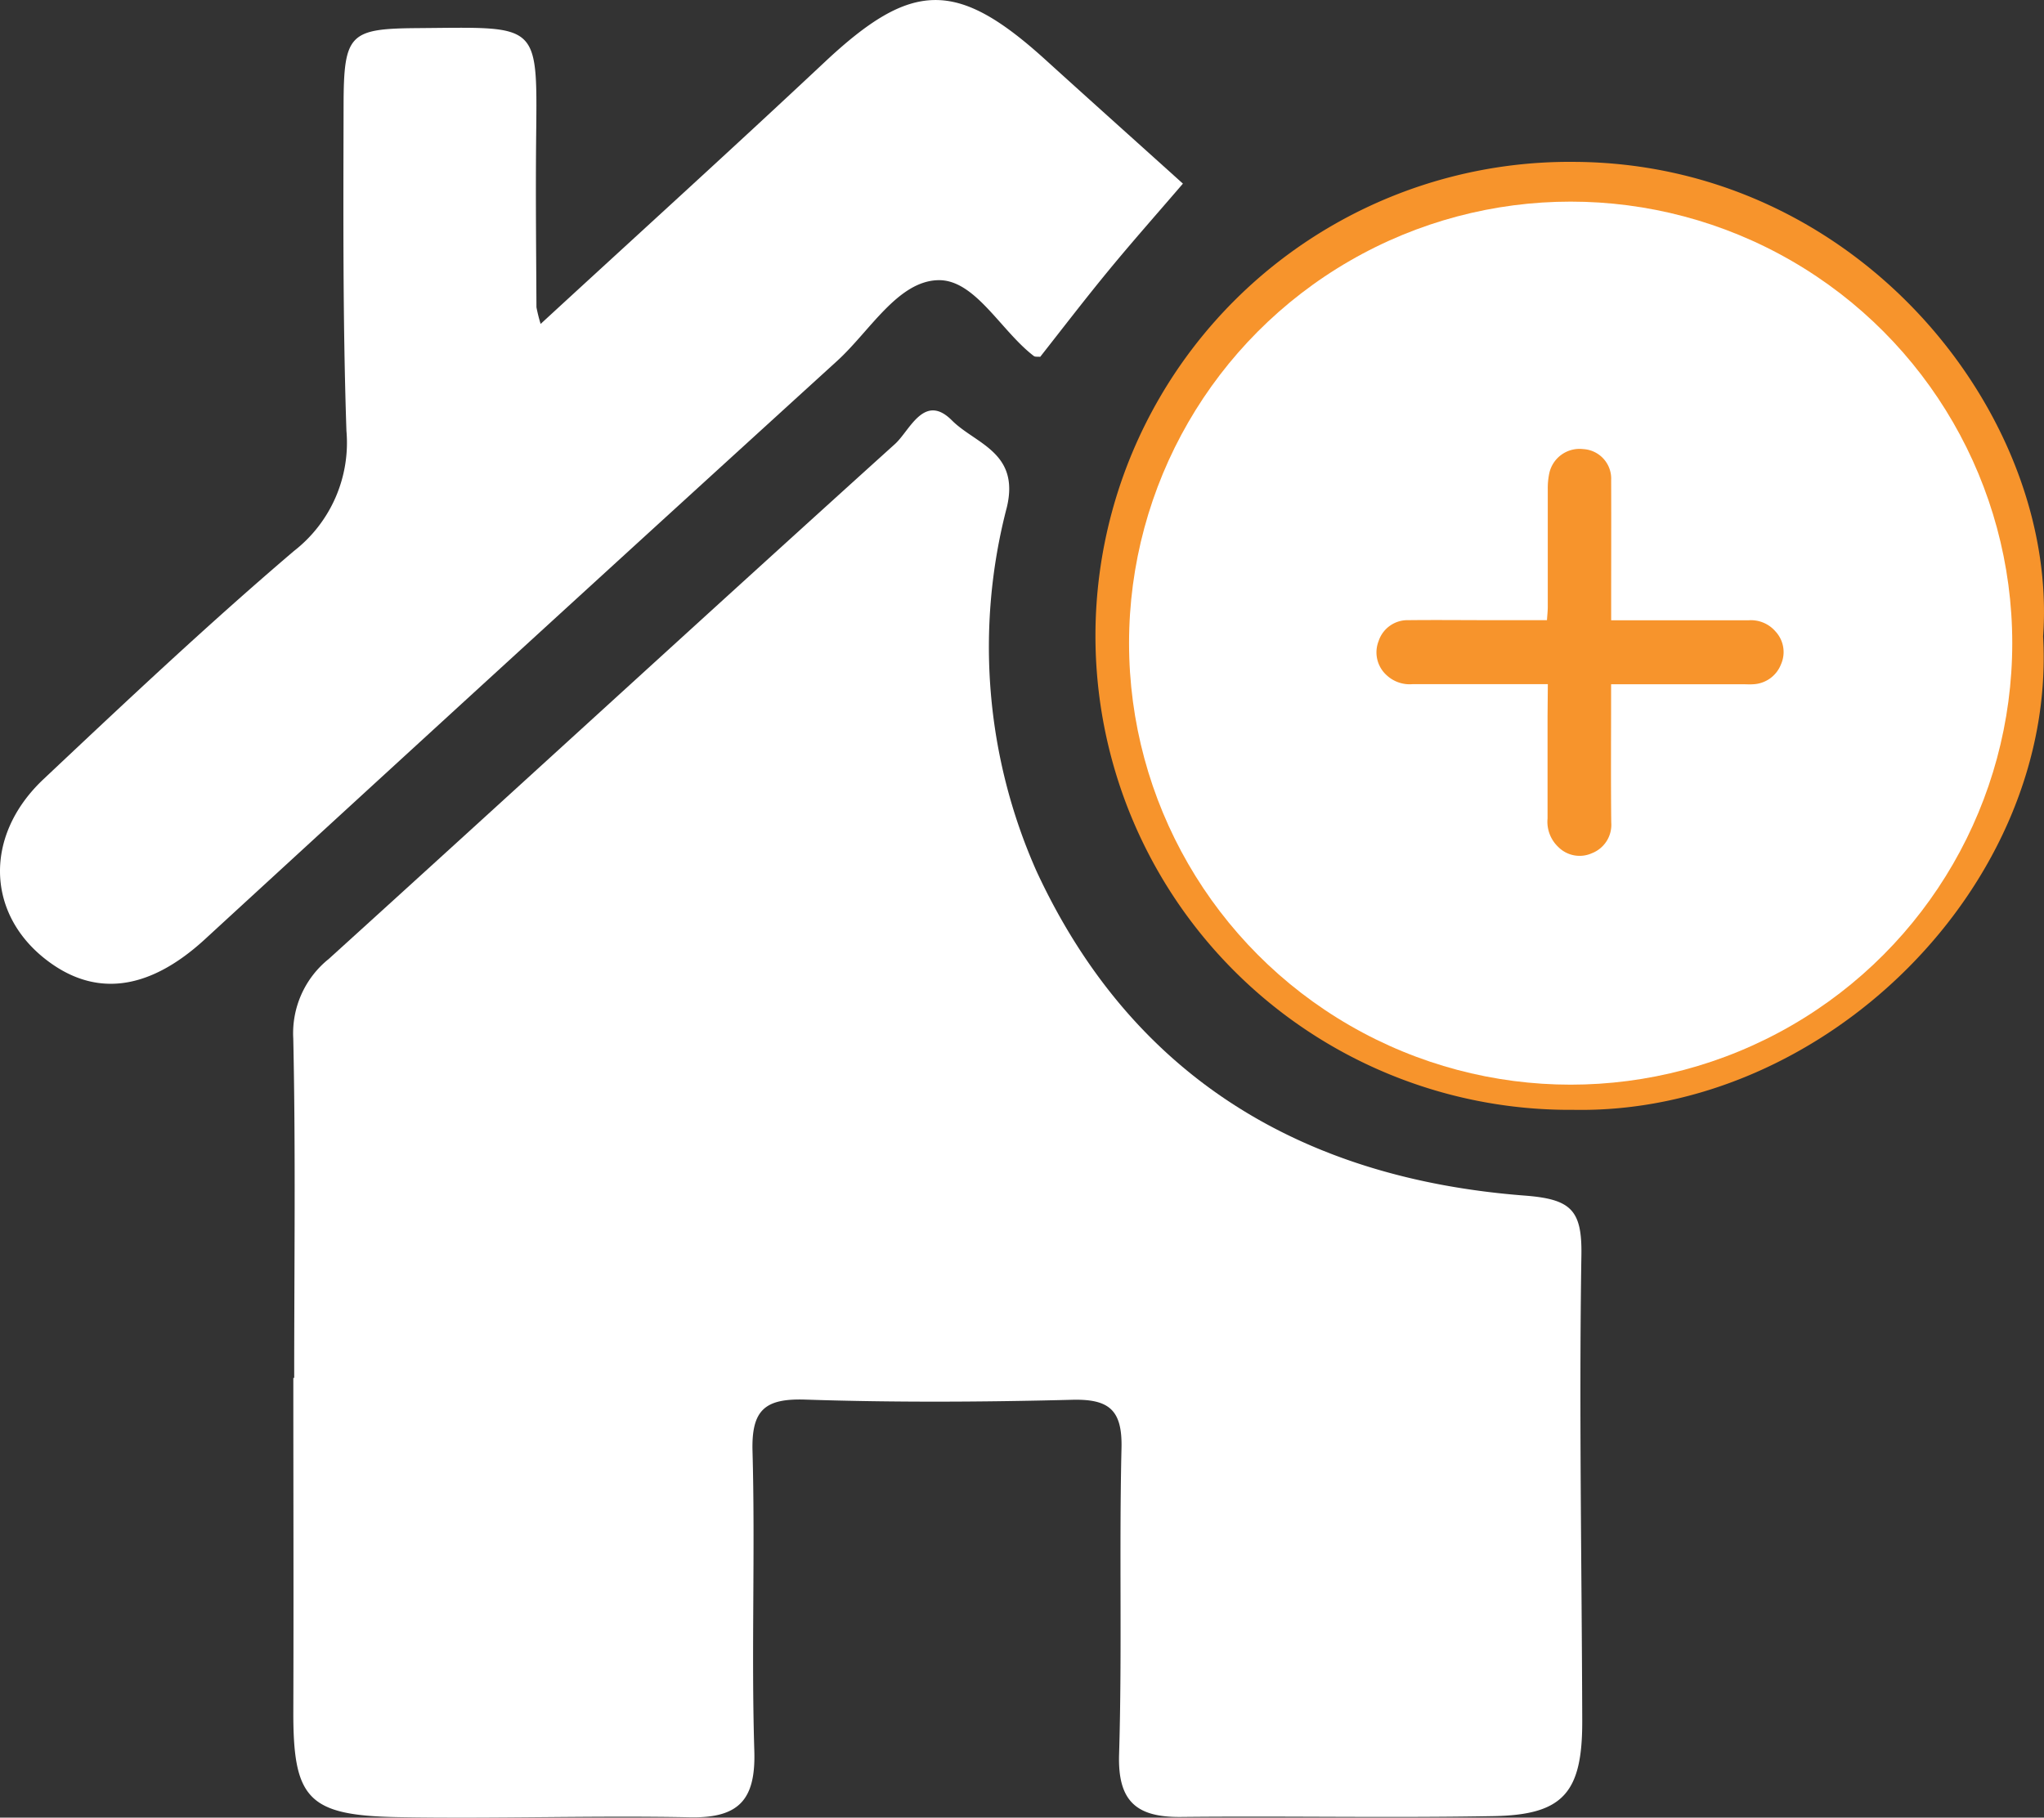
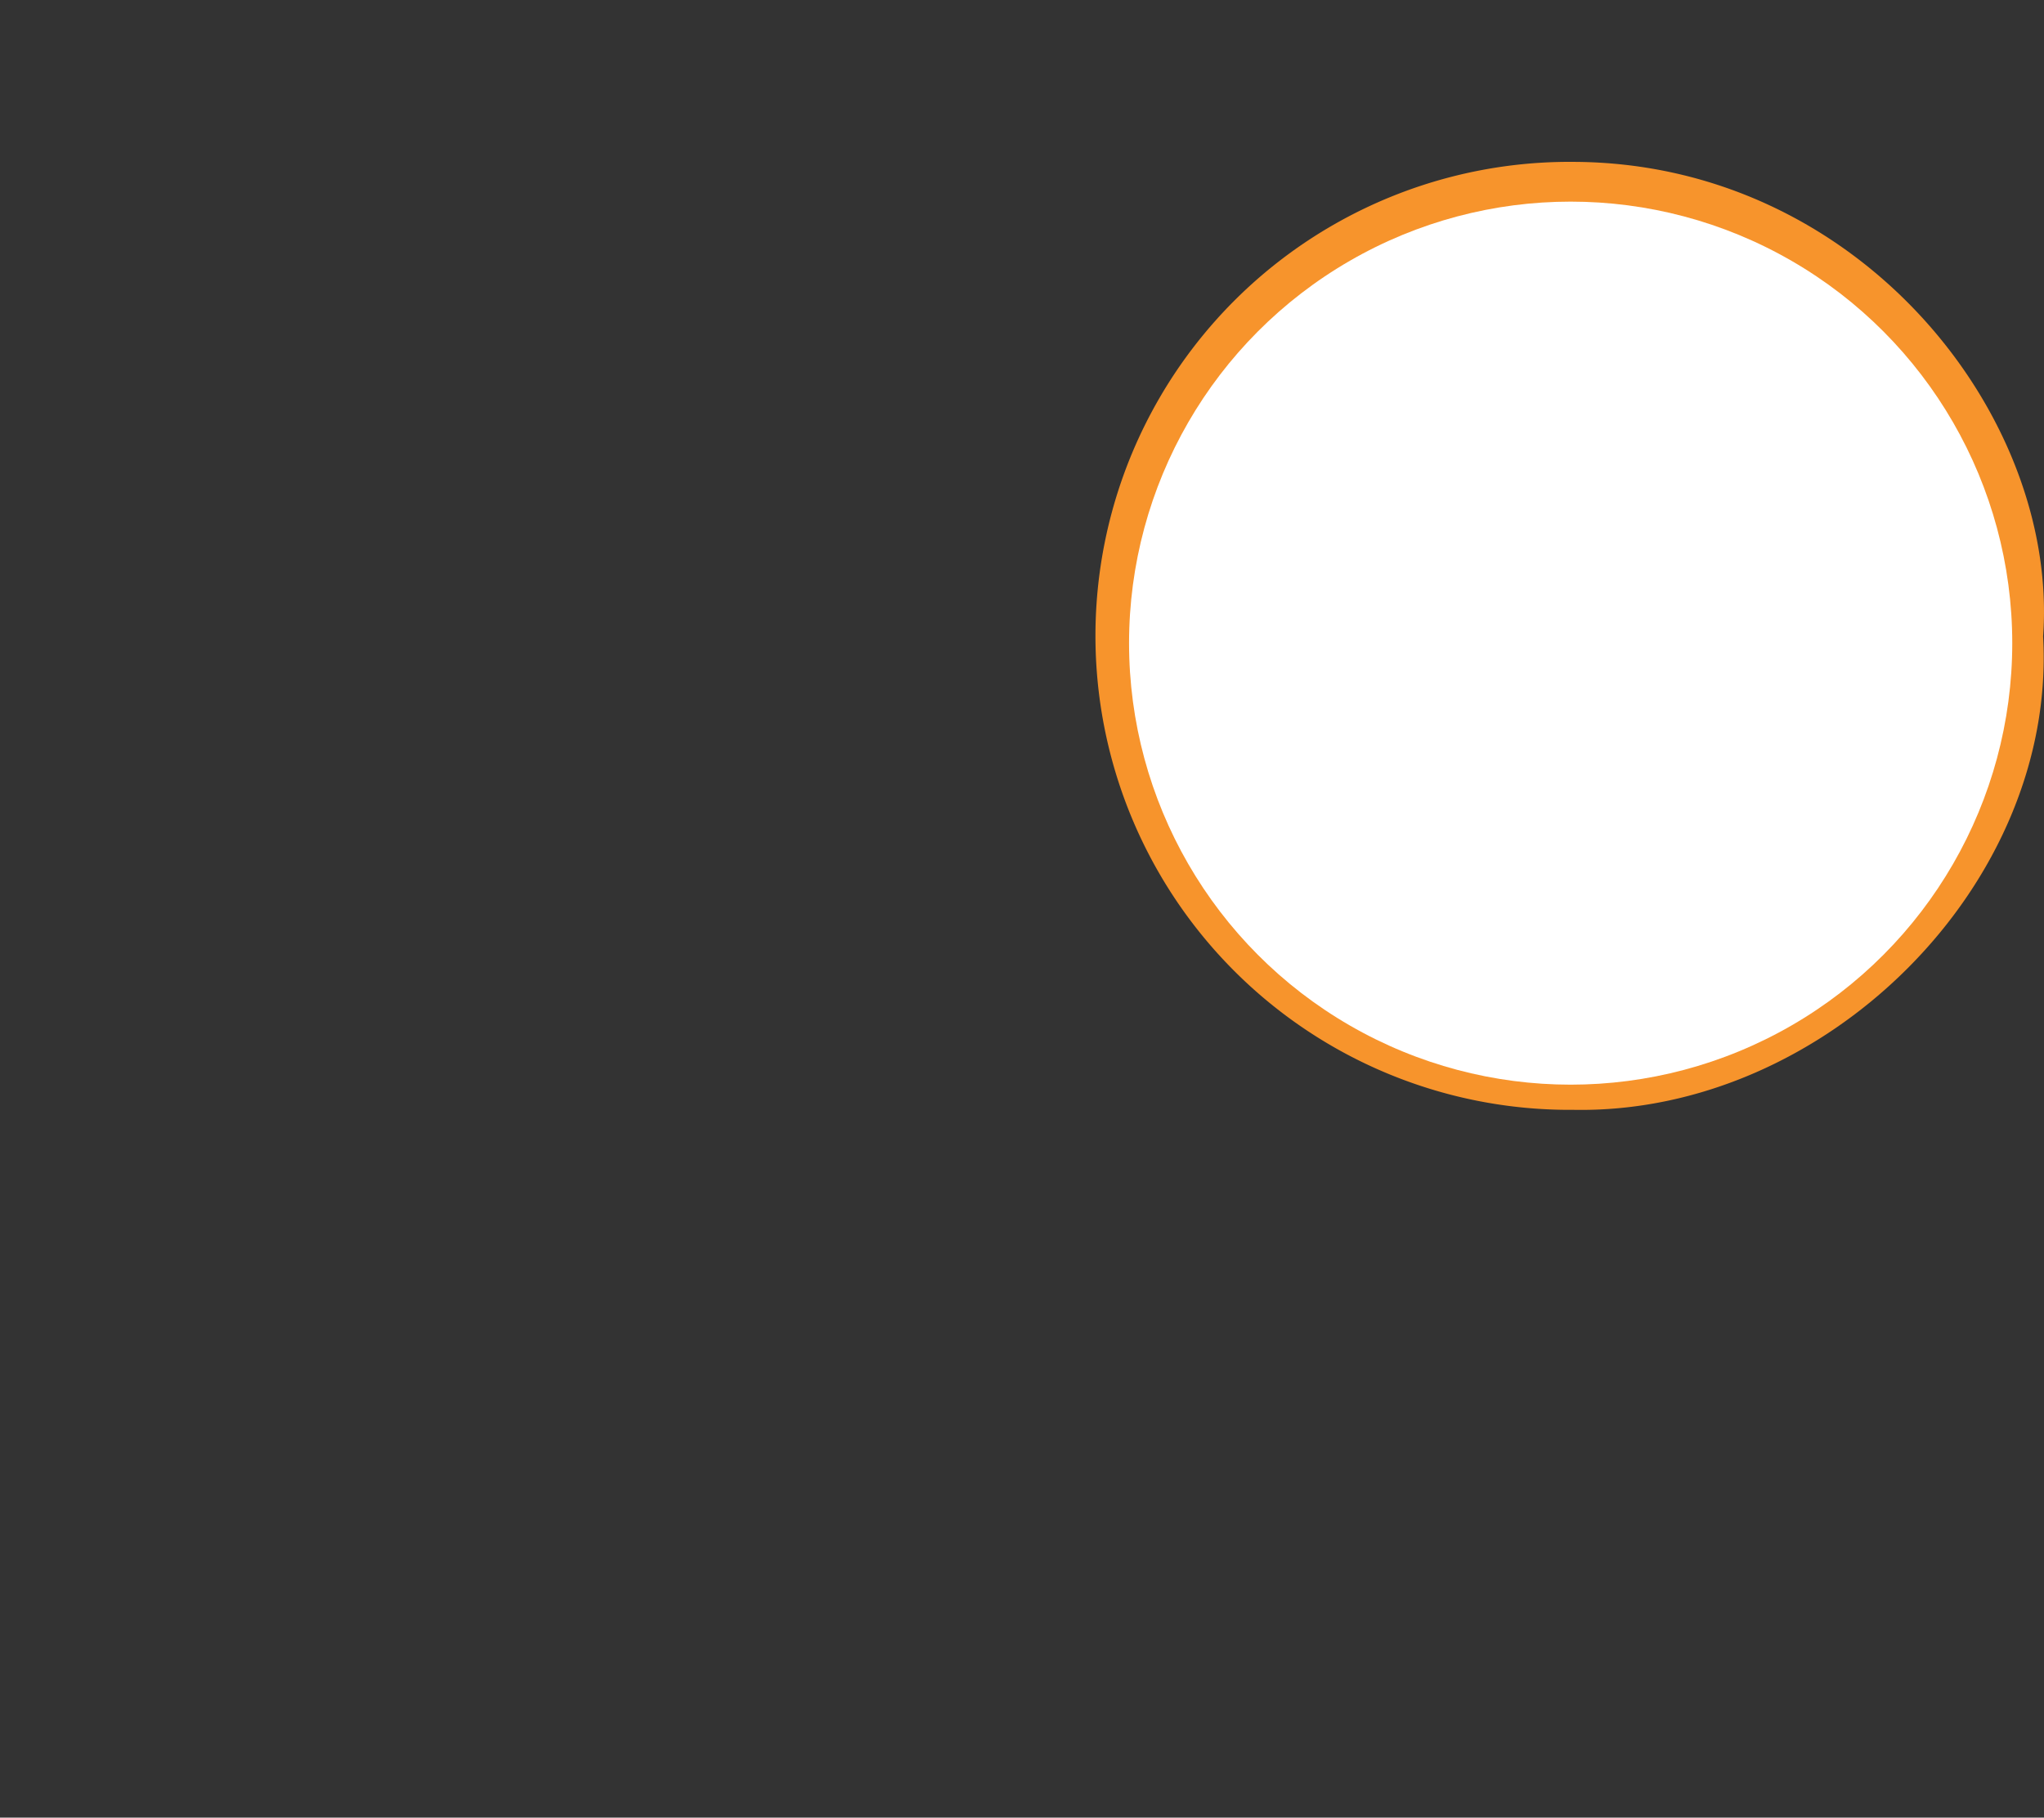
<svg xmlns="http://www.w3.org/2000/svg" id="Group_55201" data-name="Group 55201" width="66.004" height="58.705" viewBox="0 0 66.004 58.705">
  <rect x="0" y="0" width="66.004" height="58.705" fill="#333333" stroke="none" />
  <g id="Group_55194" data-name="Group 55194" transform="translate(0)">
    <g id="Group_55178" data-name="Group 55178" transform="translate(0)">
      <g id="Group_55177" data-name="Group 55177">
-         <path id="Path_57359" data-name="Path 57359" d="M1327.012,2365.339c0-3.655.049-7.31-.03-10.962a3.077,3.077,0,0,1,1.149-2.573c6.1-5.532,12.17-11.108,18.283-16.63.478-.432.938-1.663,1.837-.761.756.758,2.19,1.025,1.777,2.793a17.832,17.832,0,0,0,.957,11.771c3.087,6.658,8.6,9.921,15.756,10.472,1.49.115,1.861.451,1.837,1.923-.079,5.013.013,10.029.027,15.044.006,2.312-.609,3.033-2.849,3.075-3.368.062-6.738-.008-10.107.027-1.424.015-2.047-.489-2-2.019.1-3.293,0-6.592.078-9.886.03-1.234-.392-1.6-1.6-1.568-2.865.073-5.736.089-8.6-.006-1.313-.044-1.753.327-1.715,1.672.089,3.222-.041,6.45.058,9.672.049,1.584-.5,2.177-2.078,2.146-3.152-.062-6.308.052-9.461-.006-2.89-.054-3.357-.607-3.347-3.437.012-3.583,0-7.165,0-10.748Z" transform="translate(-1317.512 -2320.835)" fill="#fff" />
        <path id="Path_57360" data-name="Path 57360" d="M1417.607,2330.839c.449,8.01-7.03,15.447-15.175,15.29a15.309,15.309,0,1,1,.013-30.617C1411.684,2315.544,1418.12,2323.731,1417.607,2330.839Z" transform="translate(-1351.632 -2310.284)" fill="#f7942c" />
-         <path id="Path_57361" data-name="Path 57361" d="M1322.525,2313.877c3.193-2.94,6.2-5.668,9.163-8.448,2.821-2.65,4.267-2.69,7.14-.083,1.535,1.393,3.08,2.775,4.437,4-.822.958-1.615,1.852-2.374,2.773s-1.5,1.887-2.234,2.821c-.085-.009-.163.006-.205-.026-1.071-.818-1.9-2.479-3.092-2.45-1.3.031-2.206,1.645-3.252,2.6q-10.239,9.326-20.438,18.7c-1.844,1.686-3.6,1.867-5.187.589-1.86-1.5-1.91-3.98-.016-5.768,2.654-2.5,5.316-5.008,8.092-7.374a4.43,4.43,0,0,0,1.695-3.881c-.118-3.5-.1-7.013-.092-10.52.005-2.31.193-2.47,2.4-2.487,4.033-.03,3.85-.242,3.815,3.862-.014,1.718.005,3.436.013,5.154A4.932,4.932,0,0,0,1322.525,2313.877Z" transform="translate(-1305.067 -2303.415)" fill="#fff" />
-         <path id="Path_57362" data-name="Path 57362" d="M1414.529,2339.177a9.924,9.924,0,0,1,.005-1.073c.171-1.546-.025-2.594-1.988-2.93-1.693-.289-2.366-1.739-2.336-3.625.031-1.958.852-3.626,2.463-3.823,1.842-.224,1.97-1.155,1.876-2.563-.028-.427-.312-1.156.373-1.246.891-.117.765.678.71,1.211-.149,1.467.111,2.39,1.924,2.529,1.212.093,2.109,1.141,2.821,2.161.243.347.494.78-.031,1.093-.387.23-.658-.039-.864-.363a4.918,4.918,0,0,0-2.7-2c-.816-.28-1.228-.129-1.2.806.037,1.5.062,3.006.058,4.509,0,.581.147.894.794,1.017a13.329,13.329,0,0,1,2.232.711,3.69,3.69,0,0,1,2.693,3.719,4.169,4.169,0,0,1-2.835,3.921,2.912,2.912,0,0,1-1.026.278c-1.739.01-2.088,1.006-1.942,2.5.044.451.415,1.317-.562,1.286-.787-.026-.51-.8-.436-1.185.323-1.658-.36-2.363-1.961-2.719a5.012,5.012,0,0,1-3.263-2.9c-.129-.255-.585-.582-.093-.887a.635.635,0,0,1,1.039.275,4.866,4.866,0,0,0,2.191,2.276c1.724.865,2.039.682,2.057-1.256C1414.533,2340.323,1414.529,2339.75,1414.529,2339.177Z" transform="translate(-1364.1 -2315.052)" fill="#fafafa" />
      </g>
      <circle id="Ellipse_1184" data-name="Ellipse 1184" cx="14.26" cy="14.26" r="14.26" transform="translate(36.459 6.512)" fill="#fff" />
    </g>
-     <path id="Path_57363" data-name="Path 57363" d="M995.09,2487.878h-.48c-1.294,0-2.589,0-3.883,0a1.088,1.088,0,0,1-.83-.277.993.993,0,0,1-.272-1.112.982.982,0,0,1,.962-.677c.889-.01,1.778,0,2.667,0h1.808c.01-.157.026-.294.026-.431,0-1.269,0-2.537,0-3.805a2.327,2.327,0,0,1,.047-.5,1,1,0,0,1,1.1-.789.956.956,0,0,1,.9,1c.005,1.373,0,2.746,0,4.119,0,.117,0,.233,0,.41h.434c1.334,0,2.667,0,4,0a1.044,1.044,0,0,1,.872.36.976.976,0,0,1,.179,1.06,1.011,1.011,0,0,1-.905.646c-.1.008-.209,0-.314,0h-4.268v.462c0,1.334-.01,2.667.005,4a.985.985,0,0,1-.62.993.972.972,0,0,1-1.091-.2,1.12,1.12,0,0,1-.346-.921q0-1.647,0-3.295Z" transform="translate(-945.108 -2465.782)" fill="#f7942c" />
  </g>
</svg>